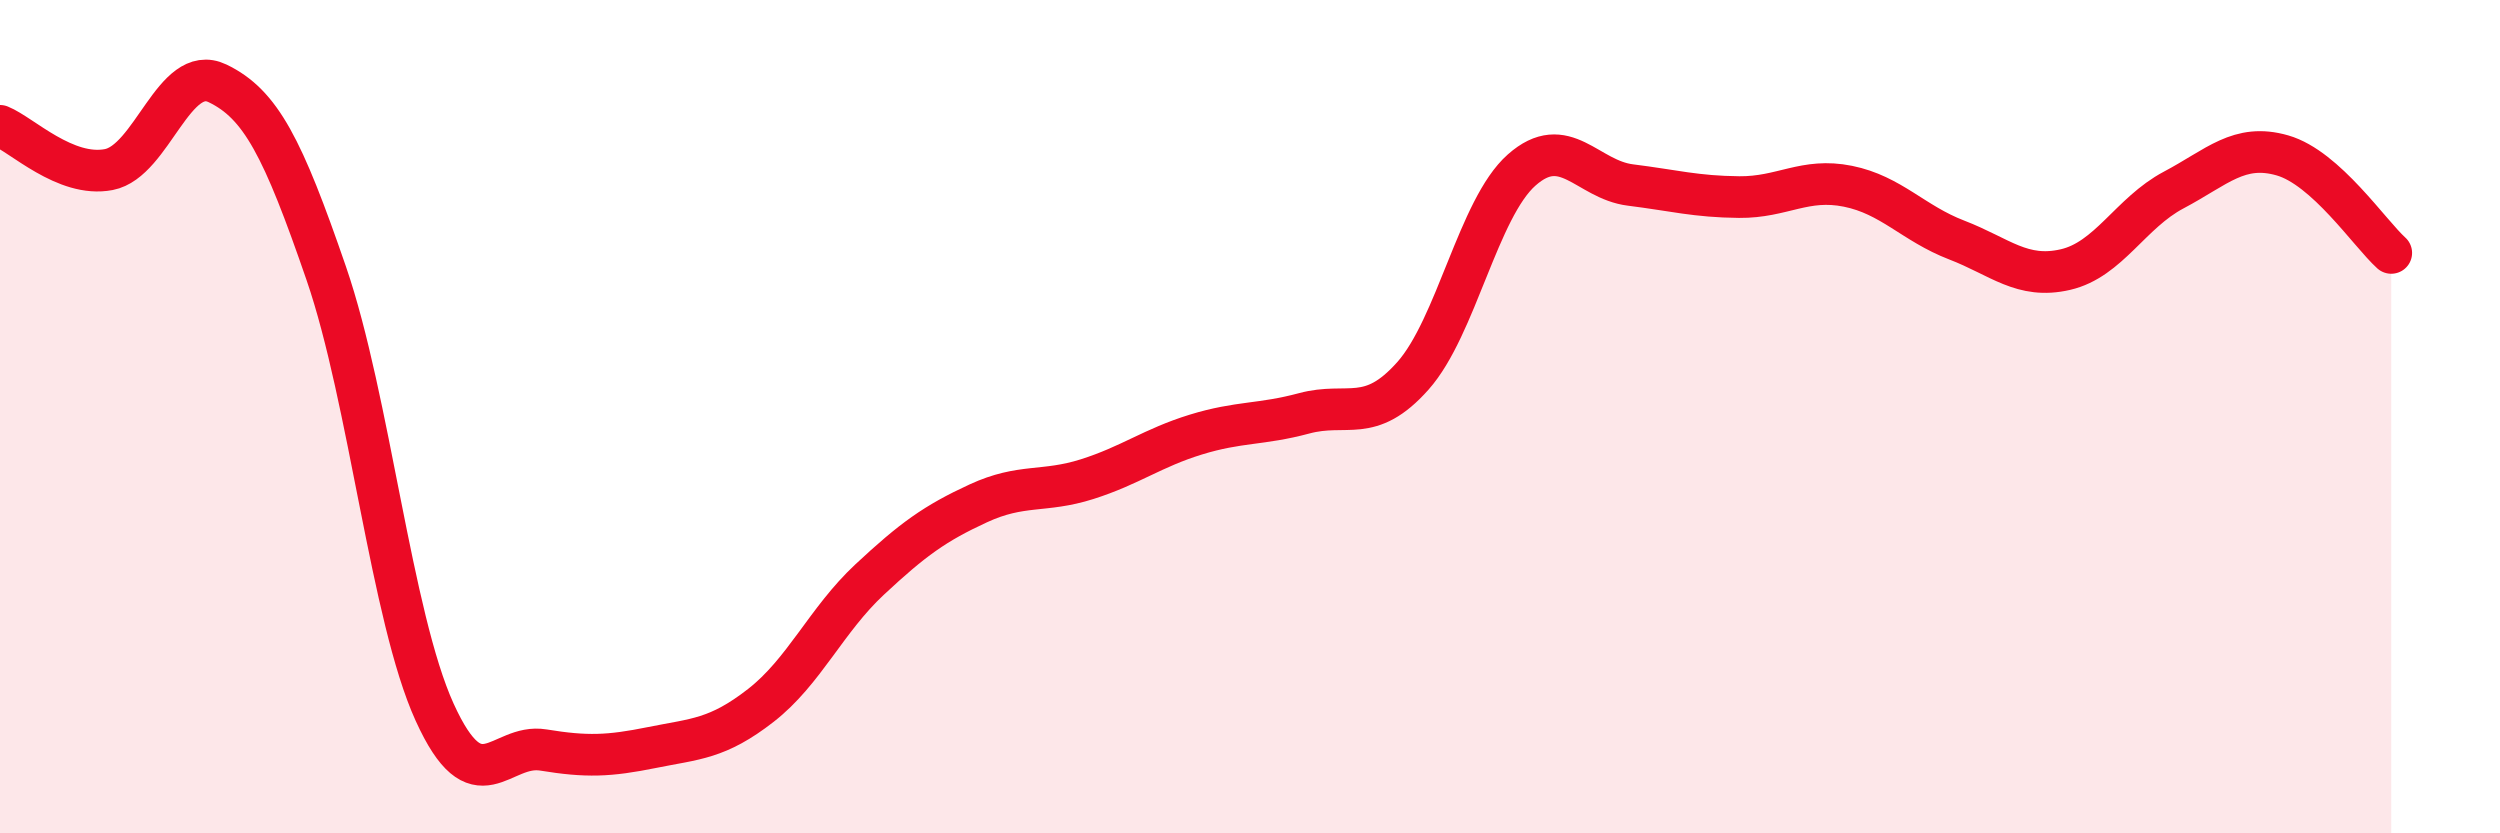
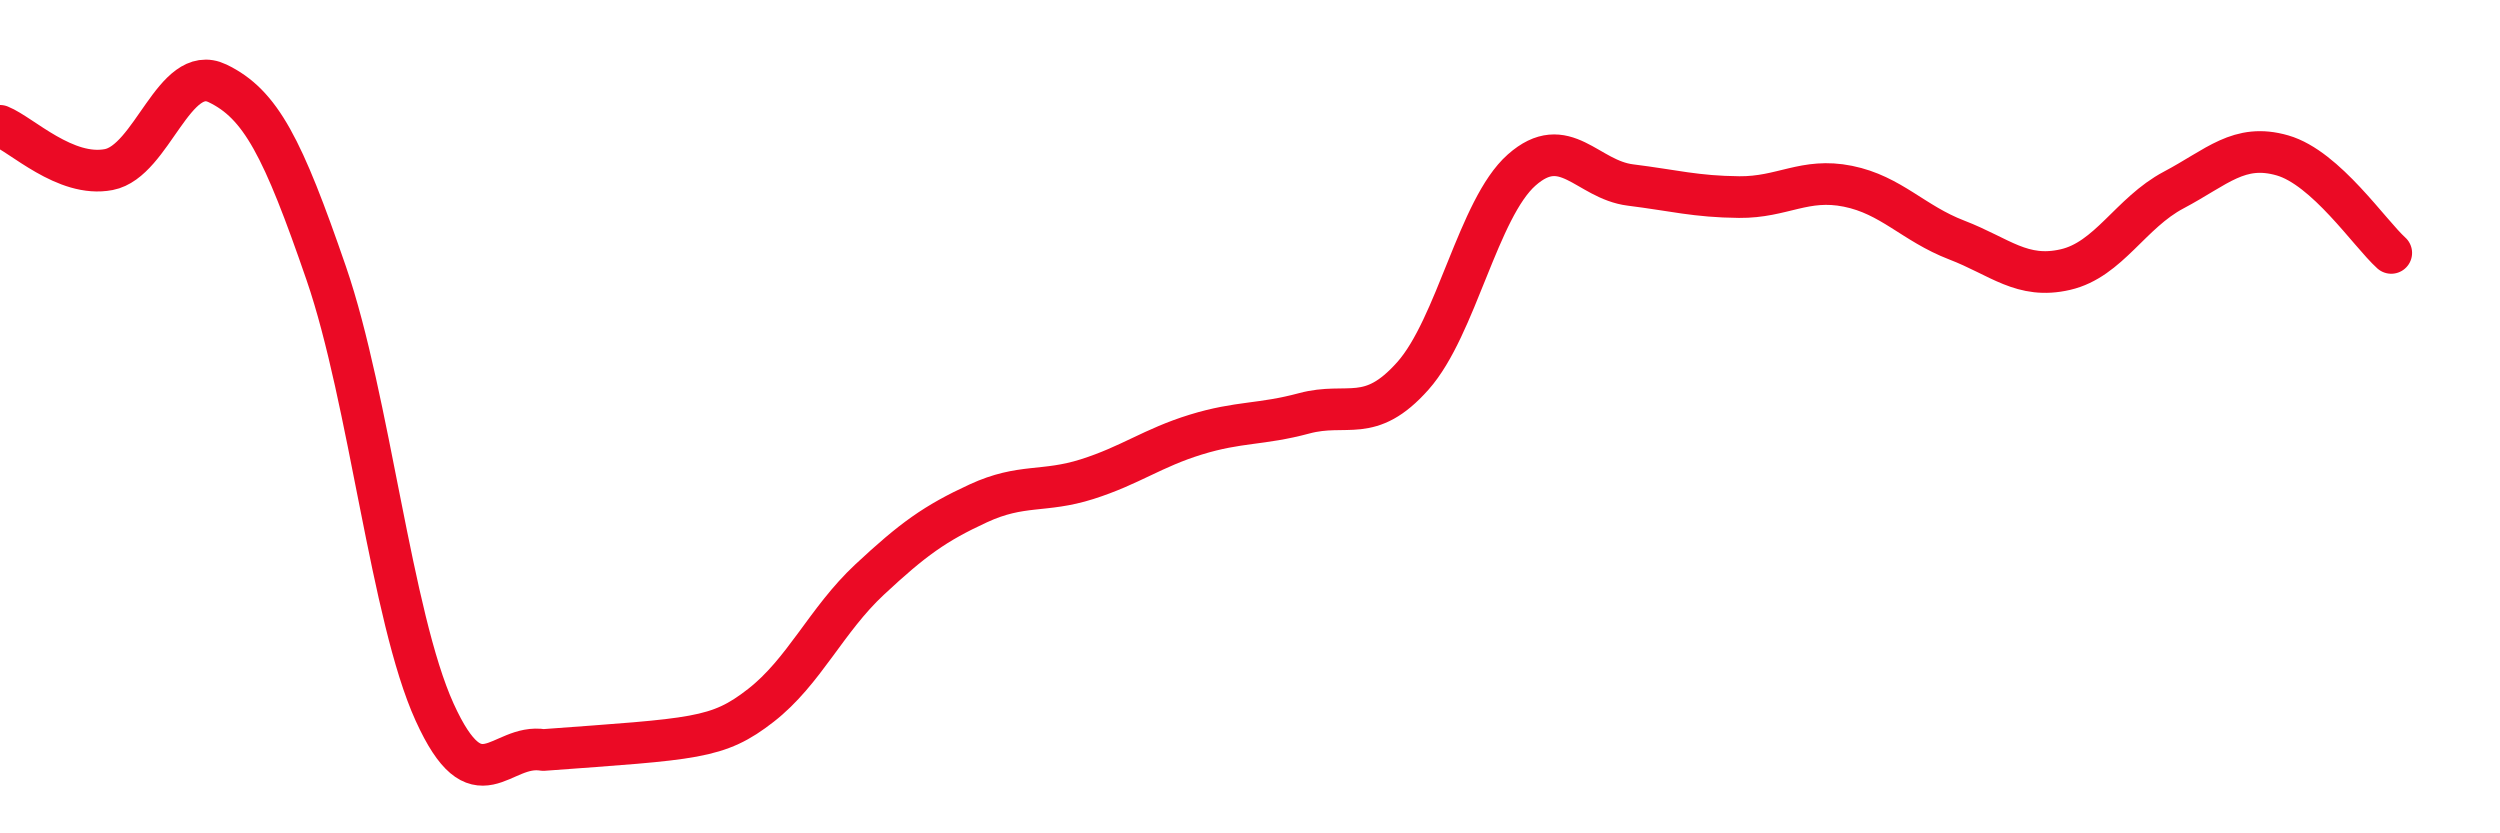
<svg xmlns="http://www.w3.org/2000/svg" width="60" height="20" viewBox="0 0 60 20">
-   <path d="M 0,3.02 C 0.52,3.23 1.57,4.27 2.61,4.07 C 3.65,3.87 4.18,1.5 5.22,2 C 6.26,2.5 6.79,3.54 7.83,6.56 C 8.87,9.58 9.39,14.8 10.43,17.09 C 11.47,19.38 12,17.83 13.04,18 C 14.08,18.17 14.61,18.15 15.65,17.94 C 16.69,17.73 17.22,17.74 18.26,16.93 C 19.3,16.12 19.83,14.88 20.87,13.91 C 21.91,12.94 22.44,12.56 23.48,12.08 C 24.52,11.6 25.05,11.83 26.09,11.5 C 27.13,11.17 27.66,10.75 28.7,10.43 C 29.74,10.11 30.26,10.2 31.3,9.92 C 32.34,9.64 32.87,10.19 33.91,9.02 C 34.95,7.85 35.48,5 36.52,4.08 C 37.56,3.16 38.09,4.31 39.13,4.44 C 40.17,4.57 40.7,4.72 41.74,4.73 C 42.78,4.74 43.31,4.26 44.35,4.47 C 45.39,4.68 45.92,5.36 46.96,5.76 C 48,6.16 48.53,6.71 49.57,6.47 C 50.61,6.23 51.13,5.11 52.17,4.56 C 53.21,4.01 53.74,3.43 54.78,3.73 C 55.82,4.03 56.87,5.6 57.39,6.07L57.39 20L0 20Z" fill="#EB0A25" opacity="0.1" stroke-linecap="round" stroke-linejoin="round" />
-   <path d="M 0,3.02 C 0.52,3.23 1.57,4.27 2.61,4.07 C 3.65,3.87 4.18,1.5 5.22,2 C 6.26,2.5 6.79,3.54 7.83,6.56 C 8.87,9.58 9.39,14.8 10.43,17.09 C 11.47,19.38 12,17.83 13.04,18 C 14.08,18.17 14.61,18.15 15.65,17.94 C 16.69,17.73 17.22,17.74 18.26,16.93 C 19.3,16.12 19.83,14.88 20.87,13.91 C 21.91,12.94 22.44,12.56 23.48,12.08 C 24.52,11.6 25.05,11.83 26.09,11.5 C 27.13,11.17 27.66,10.75 28.7,10.43 C 29.74,10.11 30.26,10.2 31.3,9.92 C 32.34,9.64 32.87,10.19 33.91,9.02 C 34.95,7.85 35.48,5 36.52,4.08 C 37.56,3.16 38.09,4.31 39.13,4.44 C 40.17,4.57 40.7,4.72 41.74,4.73 C 42.78,4.74 43.31,4.26 44.35,4.47 C 45.39,4.68 45.92,5.36 46.96,5.76 C 48,6.16 48.53,6.71 49.57,6.47 C 50.61,6.23 51.13,5.11 52.17,4.56 C 53.21,4.01 53.74,3.43 54.78,3.73 C 55.82,4.03 56.87,5.6 57.39,6.07" stroke="#EB0A25" stroke-width="1" fill="none" stroke-linecap="round" stroke-linejoin="round" />
+   <path d="M 0,3.02 C 0.52,3.23 1.57,4.27 2.61,4.07 C 3.65,3.87 4.18,1.5 5.22,2 C 6.26,2.5 6.79,3.54 7.83,6.56 C 8.87,9.58 9.39,14.8 10.43,17.09 C 11.47,19.38 12,17.83 13.04,18 C 16.69,17.73 17.22,17.74 18.26,16.93 C 19.3,16.12 19.83,14.88 20.87,13.91 C 21.91,12.94 22.44,12.56 23.48,12.08 C 24.52,11.6 25.05,11.83 26.09,11.5 C 27.13,11.17 27.66,10.75 28.7,10.43 C 29.74,10.11 30.26,10.2 31.3,9.92 C 32.34,9.64 32.87,10.19 33.91,9.02 C 34.95,7.85 35.48,5 36.52,4.08 C 37.56,3.16 38.09,4.31 39.13,4.44 C 40.17,4.57 40.7,4.72 41.74,4.73 C 42.78,4.74 43.31,4.26 44.35,4.47 C 45.39,4.68 45.92,5.36 46.96,5.76 C 48,6.16 48.53,6.71 49.57,6.47 C 50.61,6.23 51.13,5.11 52.17,4.56 C 53.21,4.01 53.74,3.43 54.78,3.73 C 55.82,4.03 56.87,5.6 57.39,6.07" stroke="#EB0A25" stroke-width="1" fill="none" stroke-linecap="round" stroke-linejoin="round" />
</svg>